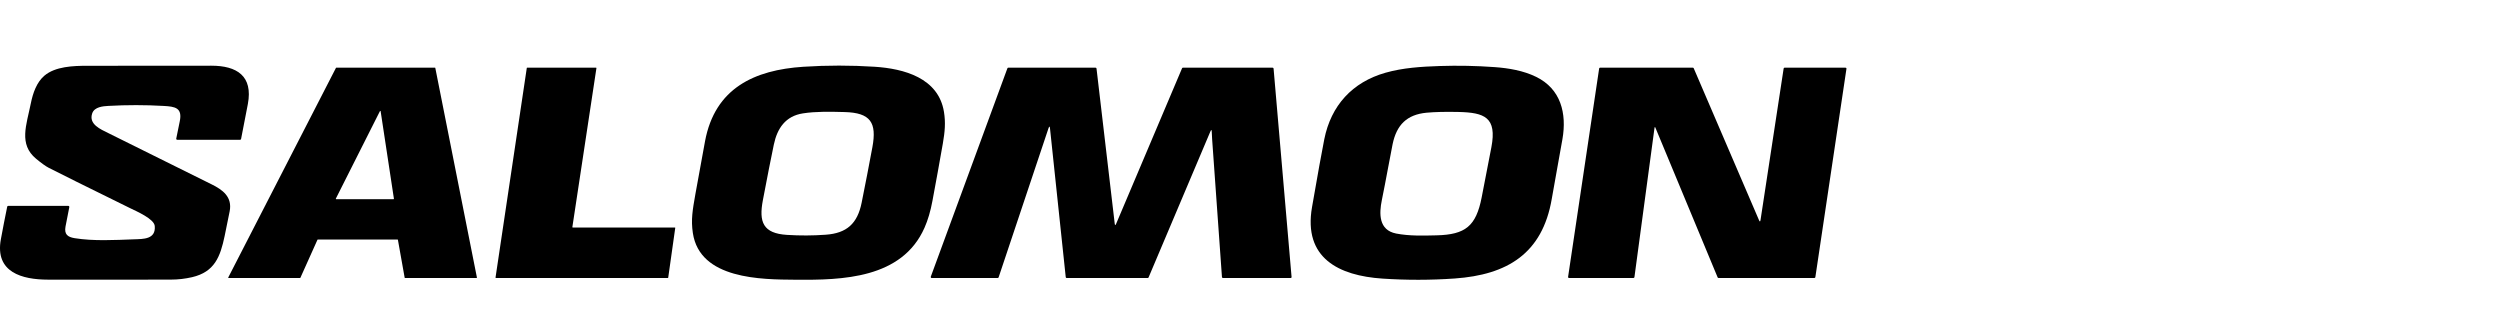
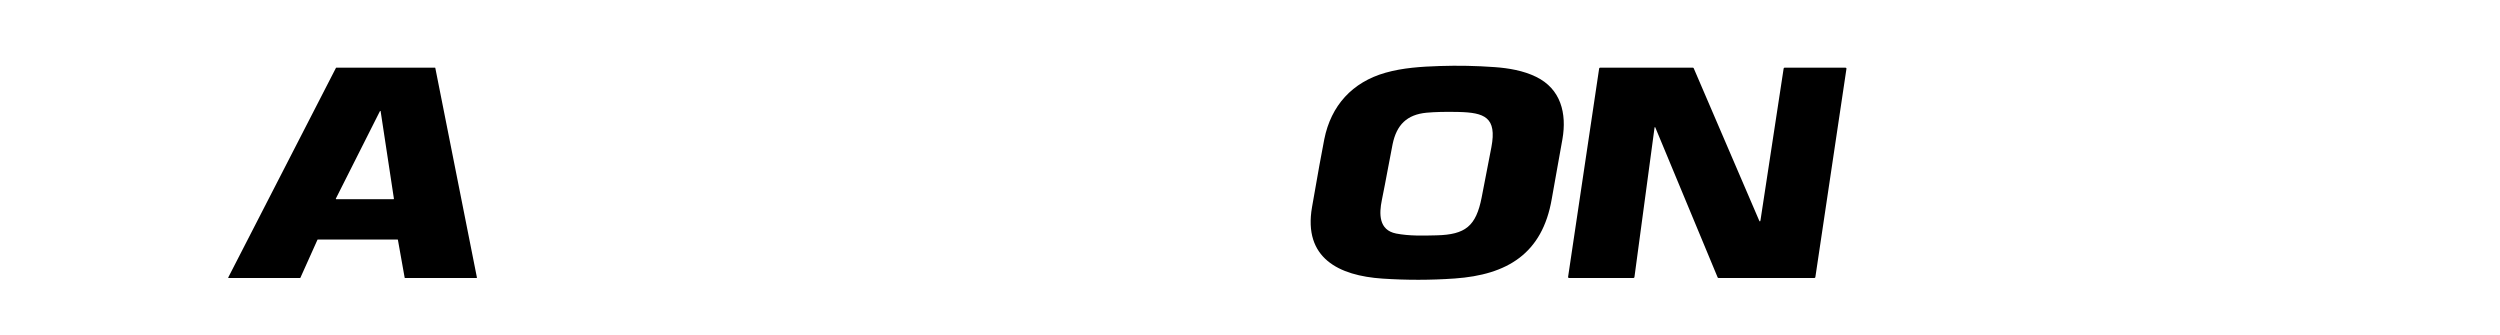
<svg xmlns="http://www.w3.org/2000/svg" version="1.1" id="Capa_1" x="0px" y="0px" width="224px" height="30px" viewBox="0 0 224 30" enable-background="new 0 0 224 30" xml:space="preserve">
  <g>
-     <path d="M4.296,25.056c-2.29-0.004-4.768-0.637-4.219-3.614c0.18-0.978,0.369-1.951,0.569-2.924c0.008-0.043,0.043-0.07,0.084-0.07   h5.395c0.049,0,0.087,0.042,0.087,0.088c0,0.004,0,0.012-0.001,0.018c-0.12,0.576-0.235,1.16-0.342,1.749   c-0.123,0.688,0.184,0.935,0.82,1.038c1.694,0.273,3.604,0.166,5.316,0.102c0.825-0.03,1.971,0.014,1.86-1.195   c-0.061-0.641-1.626-1.313-2.222-1.604c-3.994-1.964-6.421-3.167-7.284-3.613c-0.27-0.139-0.648-0.411-1.132-0.812   c-1.564-1.301-0.859-2.999-0.463-4.967c0.186-0.914,0.514-1.872,1.208-2.466c0.98-0.837,2.602-0.89,3.826-0.891   c3.712-0.004,7.427-0.007,11.141-0.008c2.274,0,3.742,0.911,3.27,3.428c-0.191,1.023-0.396,2.07-0.609,3.141   c-0.01,0.041-0.045,0.069-0.086,0.069h-5.637c-0.049,0-0.086-0.038-0.086-0.085c0-0.006,0-0.01,0-0.017   c0.1-0.513,0.206-1.026,0.313-1.538c0.265-1.242-0.437-1.334-1.426-1.392c-1.651-0.095-3.303-0.096-4.956-0.004   c-0.484,0.026-1.258,0.085-1.458,0.664c-0.341,0.982,0.752,1.431,1.437,1.771c3.085,1.532,6.17,3.063,9.257,4.592   c0.991,0.488,1.872,1.125,1.62,2.419c-0.089,0.455-0.239,1.19-0.449,2.206c-0.392,1.872-0.904,3.224-2.918,3.695   c-0.624,0.143-1.257,0.217-1.902,0.217C10.632,25.064,6.961,25.064,4.296,25.056z" />
-     <path d="M71.274,25.064c-3.047-0.023-8.573-0.028-9.195-4.187c-0.178-1.194-0.023-2.066,0.227-3.481   c0.281-1.581,0.57-3.161,0.865-4.743c0.888-4.761,4.432-6.387,8.817-6.671c2.125-0.138,4.251-0.138,6.378-0.001   c2.62,0.17,5.721,0.994,6.214,4.048c0.155,0.957,0.083,1.764-0.1,2.823c-0.301,1.715-0.61,3.43-0.932,5.141   c-0.171,0.924-0.408,1.729-0.713,2.415C80.815,24.972,75.462,25.101,71.274,25.064z M68.355,17.93   c-0.375,1.97,0.01,2.983,2.165,3.116c1.154,0.074,2.308,0.069,3.461-0.015c1.89-0.133,2.844-0.997,3.221-2.865   c0.334-1.655,0.655-3.313,0.963-4.974c0.409-2.212-0.159-3.092-2.496-3.152c-1.295-0.034-2.556-0.063-3.725,0.118   c-1.563,0.242-2.303,1.337-2.609,2.796C69.085,14.148,68.758,15.806,68.355,17.93z" />
    <path d="M123.859,24.962c-3.883-0.262-7.101-1.822-6.301-6.408c0.513-2.955,0.879-4.98,1.097-6.073   c0.604-3.03,2.513-5.121,5.491-5.966c1.55-0.439,3.186-0.545,4.864-0.6c1.634-0.053,3.273-0.021,4.909,0.098   c1.268,0.092,2.573,0.315,3.706,0.867c2.235,1.084,2.768,3.29,2.37,5.581c-0.309,1.79-0.65,3.572-0.957,5.36   c-0.842,4.918-4.005,6.801-8.691,7.132C128.185,25.105,126.026,25.107,123.859,24.962z M123.814,17.924   c-0.25,1.22-0.291,2.692,1.28,3.001c1.179,0.229,2.43,0.19,3.623,0.161c2.593-0.061,3.537-0.832,4.04-3.395   c0.297-1.496,0.588-2.998,0.871-4.499c0.511-2.685-0.611-3.107-2.957-3.16c-1.152-0.025-2.096-0.002-2.843,0.066   c-1.777,0.167-2.691,1.094-3.05,2.819C124.501,14.283,124.206,16.01,123.814,17.924z" />
    <path d="M35.62,21.461h-7.146c-0.012,0-0.025,0.009-0.029,0.021l-1.53,3.406c-0.005,0.015-0.017,0.02-0.03,0.02h-6.405   c-0.019,0-0.033-0.017-0.033-0.033c0-0.003,0.002-0.011,0.004-0.014l9.651-18.779c0.004-0.012,0.015-0.019,0.028-0.019h8.842   c0.017,0,0.029,0.011,0.032,0.028l3.729,18.777c0.002,0.021-0.009,0.035-0.027,0.04c-0.001,0-0.004,0-0.005,0h-6.41   c-0.017,0-0.03-0.013-0.033-0.026l-0.605-3.391C35.649,21.475,35.636,21.461,35.62,21.461z M30.091,17.797   c-0.007,0.015-0.001,0.037,0.015,0.043c0.005,0.003,0.01,0.007,0.017,0.007h5.14c0.018,0,0.032-0.019,0.032-0.035   c0-0.002,0-0.007,0-0.007l-1.19-7.839c-0.004-0.019-0.021-0.03-0.039-0.028c-0.01,0.002-0.02,0.01-0.024,0.02L30.091,17.797z" />
-     <path d="M60.501,20.429l-0.629,4.448c-0.001,0.014-0.018,0.032-0.038,0.032H44.438c-0.022,0-0.038-0.018-0.038-0.037   c0-0.005,0-0.005,0-0.009L47.2,6.095c0.003-0.019,0.019-0.032,0.036-0.032h6.167c0.021,0,0.037,0.016,0.037,0.037v0.004   l-2.156,14.239c-0.002,0.02,0.012,0.042,0.032,0.042c0.002,0,0.003,0,0.006,0h9.144c0.021,0,0.037,0.015,0.038,0.035   C60.503,20.425,60.501,20.425,60.501,20.429z" />
-     <path d="M94.08,11.503c-0.021-0.209-0.067-0.214-0.134-0.014l-4.469,13.359c-0.01,0.033-0.044,0.061-0.083,0.061H83.48   c-0.049,0-0.086-0.038-0.086-0.084c0-0.014,0-0.024,0.004-0.031L90.263,6.12c0.01-0.033,0.044-0.057,0.08-0.057h7.816   c0.046,0,0.082,0.032,0.089,0.075l1.63,13.892c0.02,0.173,0.064,0.181,0.13,0.02l5.905-13.934c0.015-0.032,0.045-0.053,0.08-0.053   h8.033c0.042,0,0.081,0.034,0.087,0.08l1.612,18.671c0.006,0.05-0.027,0.091-0.081,0.096h-0.002h-6.067   c-0.045,0-0.083-0.037-0.087-0.079c-0.286-4.119-0.578-8.233-0.88-12.347c-0.019-0.246-0.027-0.468-0.034-0.667   c-0.003-0.216-0.045-0.225-0.129-0.026l-5.532,13.066c-0.014,0.034-0.044,0.054-0.08,0.054h-7.257   c-0.042,0-0.082-0.032-0.085-0.076L94.08,11.503z" />
    <path d="M148.289,11.39c-0.023-0.004-0.037,0.013-0.043,0.052c-0.604,4.462-1.205,8.926-1.801,13.393   c-0.01,0.04-0.046,0.074-0.087,0.074h-5.769c-0.047,0-0.088-0.04-0.088-0.084c0-0.008,0-0.014,0-0.018l2.783-18.671   c0.009-0.042,0.042-0.073,0.087-0.073h8.309c0.033,0,0.061,0.021,0.078,0.052l5.851,13.617c0.063,0.148,0.108,0.145,0.134-0.015   l2.072-13.582c0.01-0.042,0.046-0.073,0.085-0.073h5.455c0.048,0,0.087,0.038,0.087,0.086c0,0.004,0,0.009,0,0.012l-2.786,18.673   c-0.004,0.042-0.041,0.074-0.084,0.074h-8.594c-0.037,0-0.068-0.021-0.08-0.057l-5.59-13.446   C148.305,11.398,148.301,11.392,148.289,11.39z" />
  </g>
</svg>